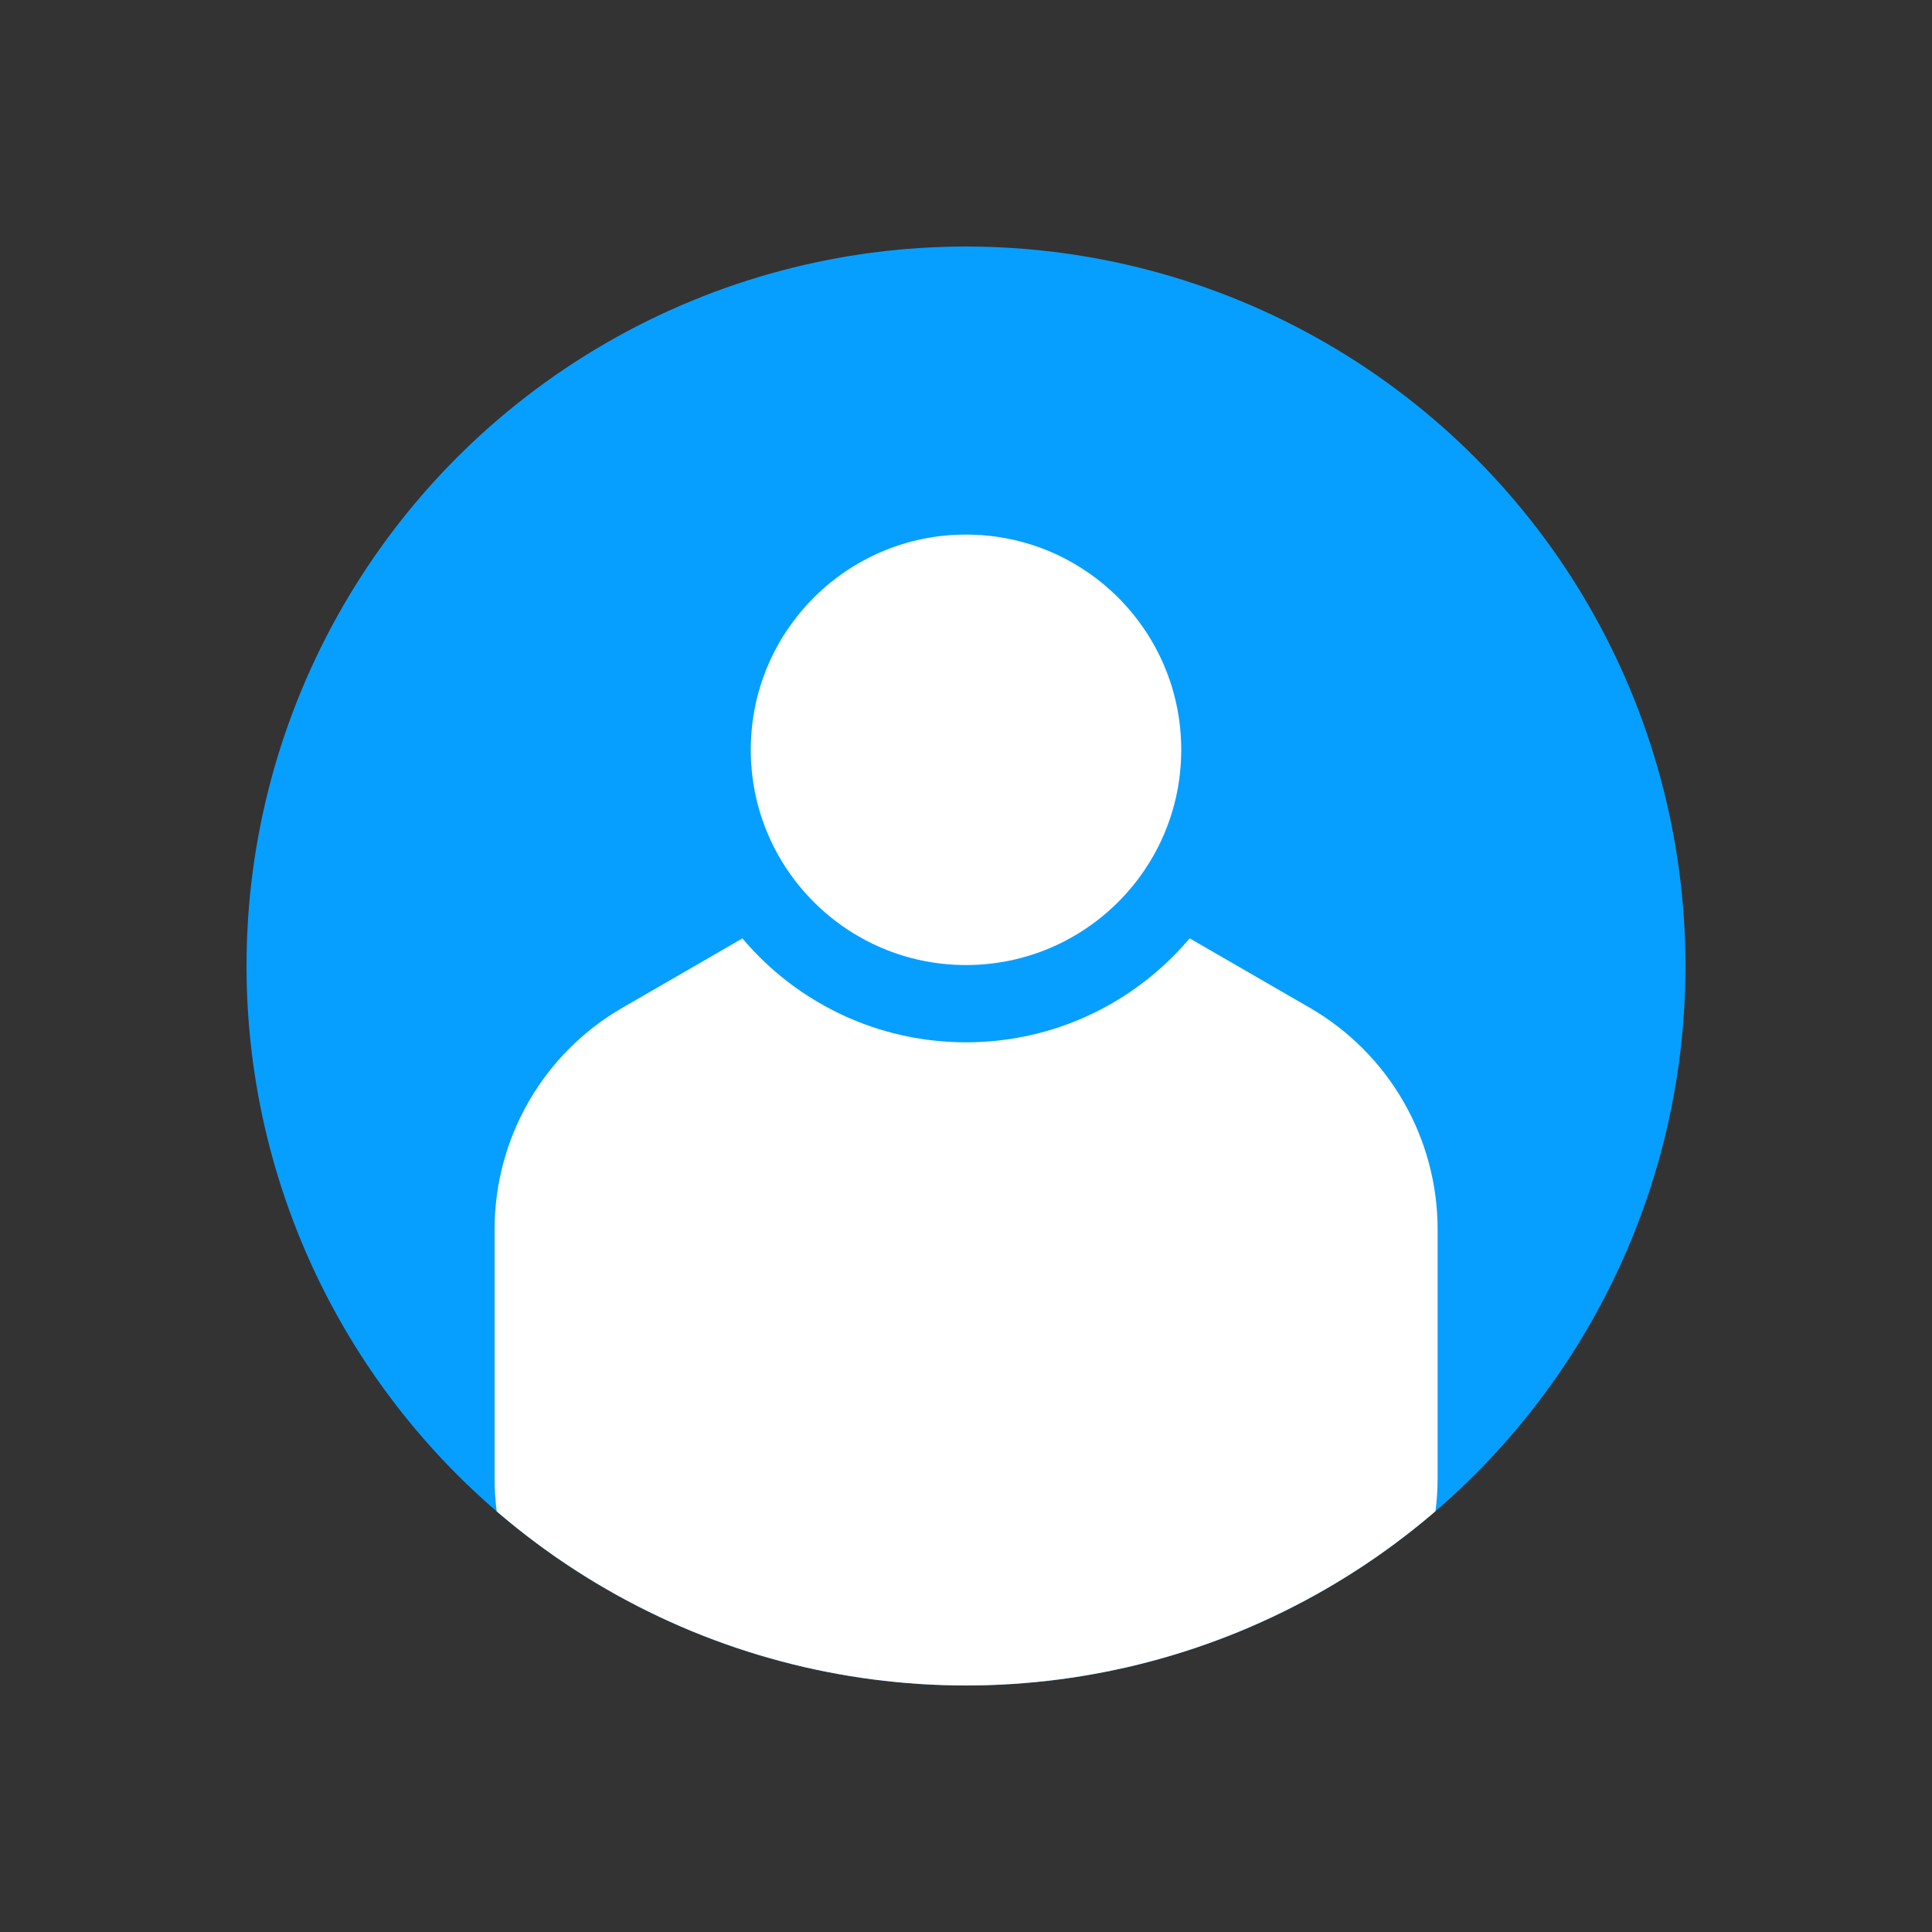
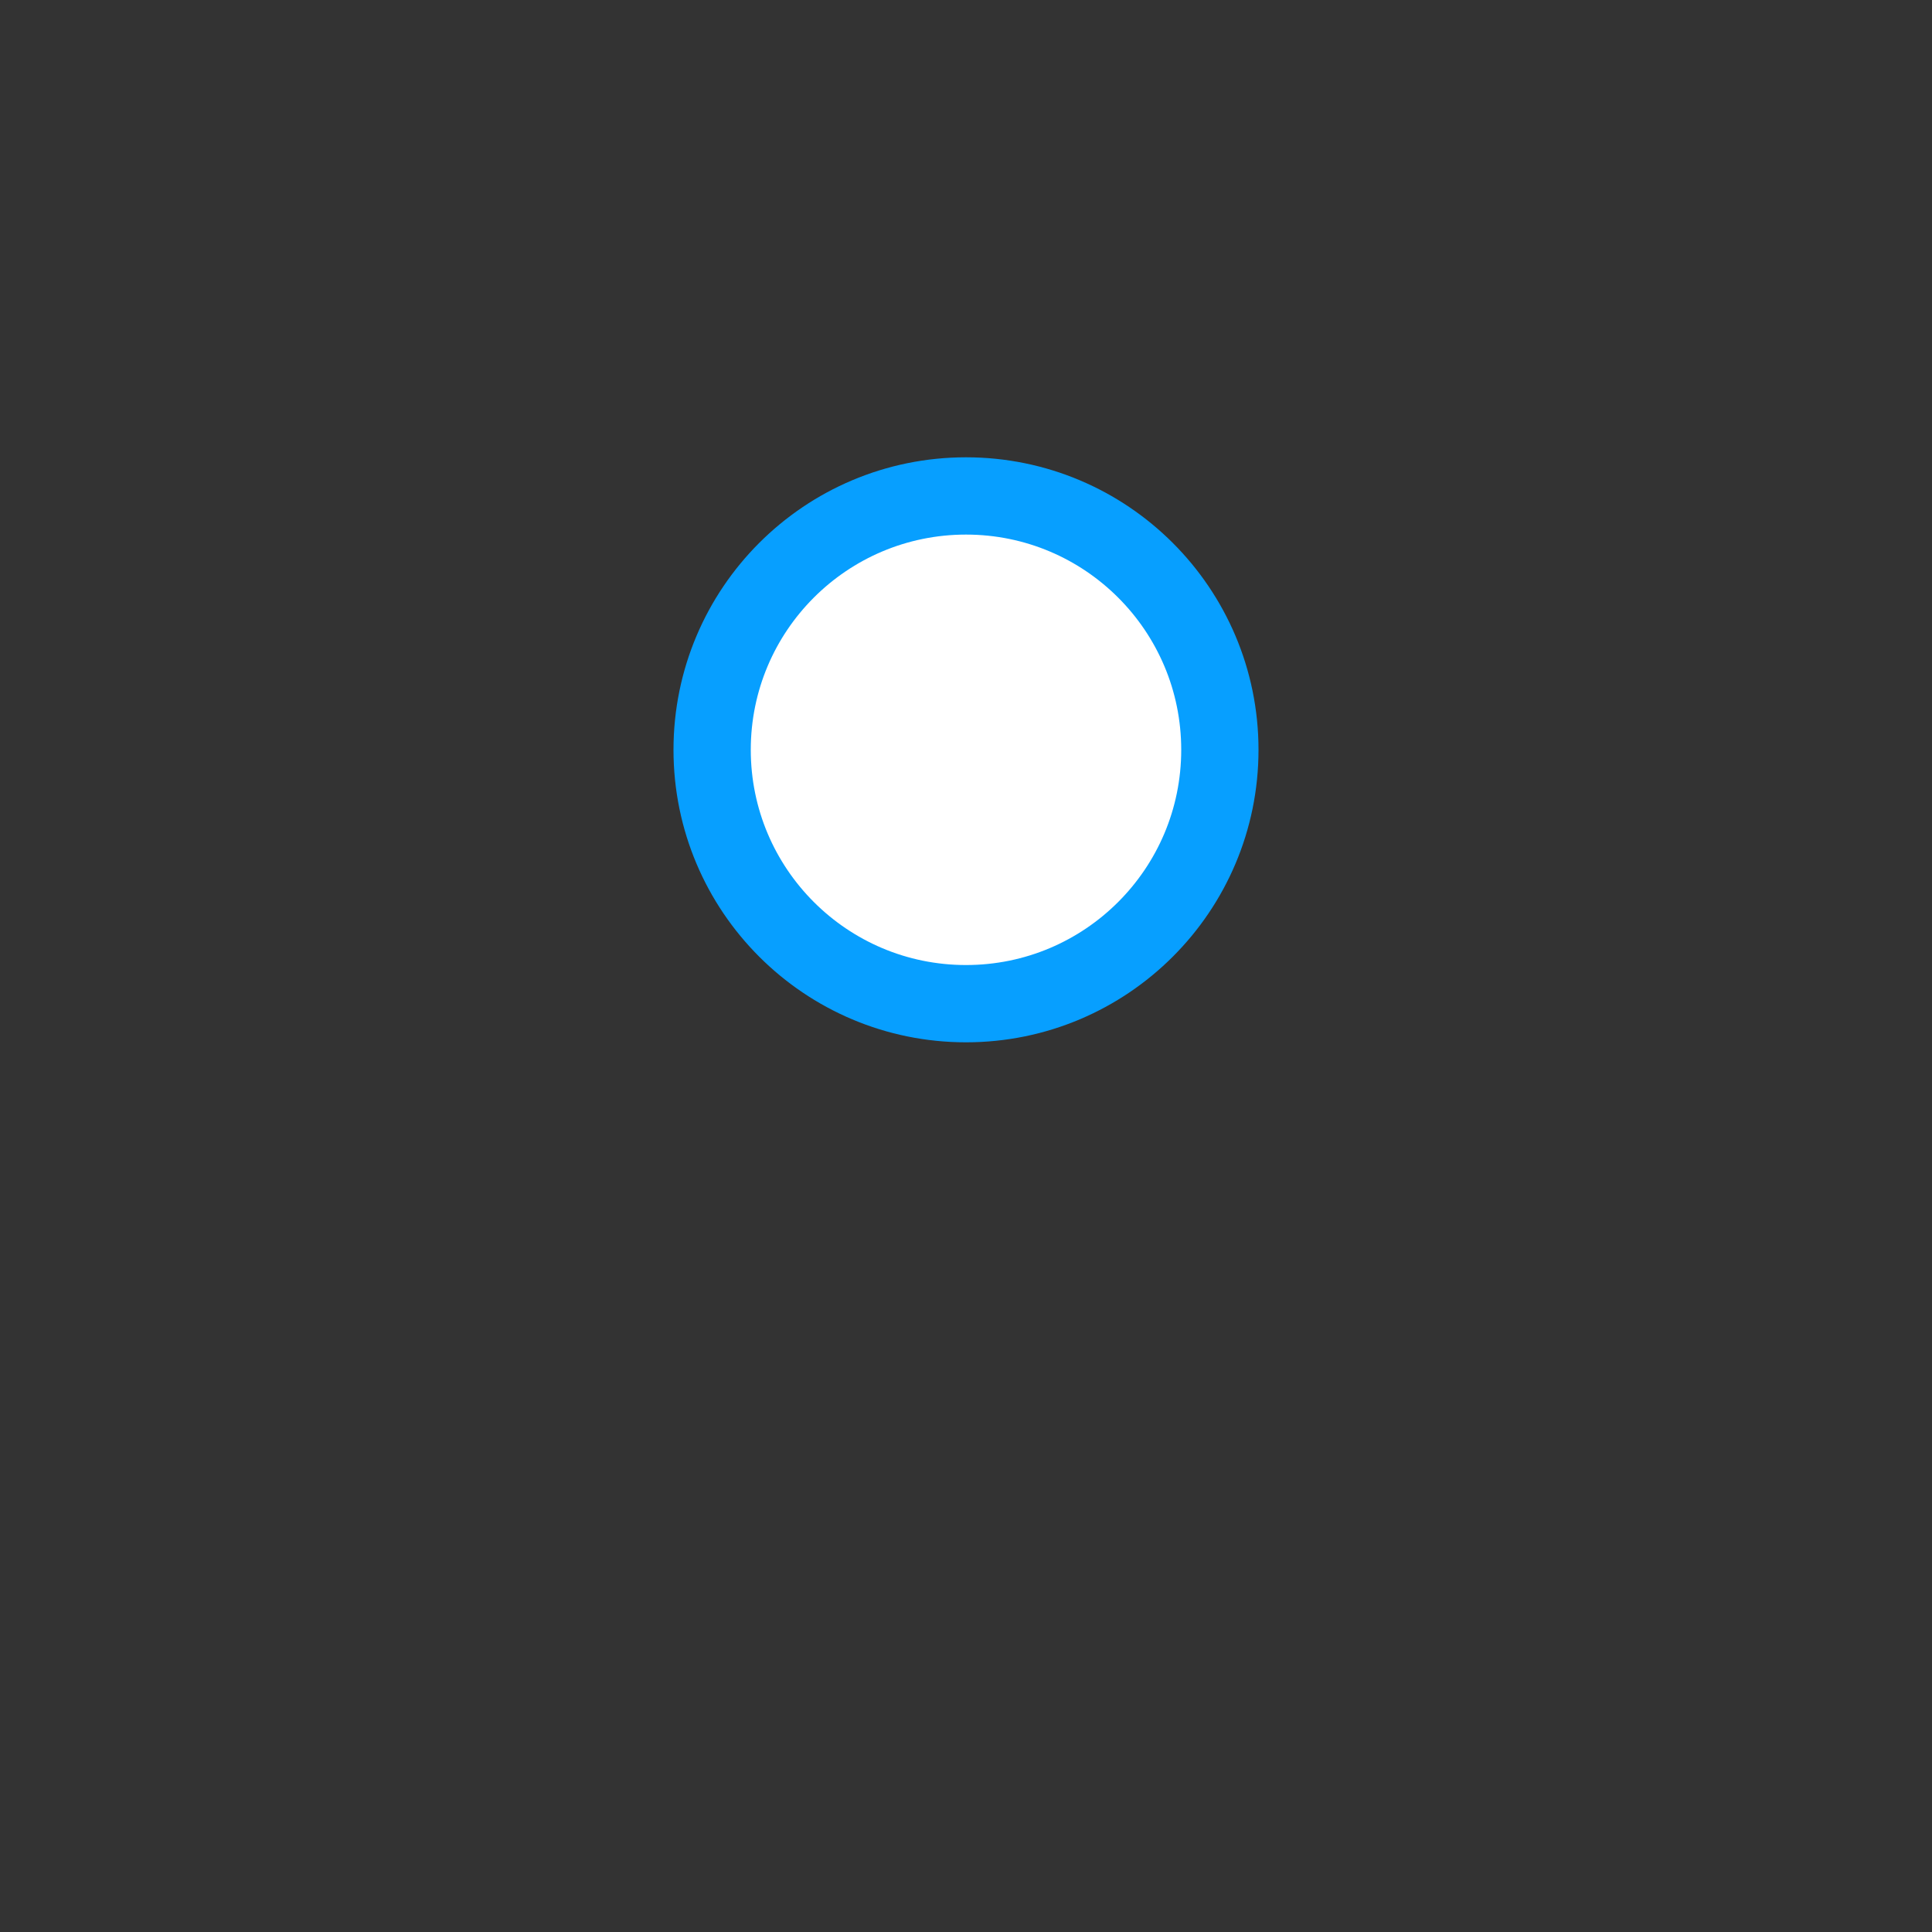
<svg xmlns="http://www.w3.org/2000/svg" id="Layer_1" data-name="Layer 1" viewBox="0 0 100 100">
  <rect x="0" y="0" width="100" height="100" fill="#333333" stroke="none" />
  <defs>
    <style>
      .cls-1 {
        fill: none;
      }

      .cls-2 {
        stroke: #079fff;
        stroke-miterlimit: 10;
        stroke-width: 4px;
      }

      .cls-2, .cls-3 {
        fill: #fff;
      }

      .cls-4 {
        fill: #079fff;
      }

      .cls-5 {
        clip-path: url(#clippath);
      }
    </style>
    <clipPath id="clippath">
      <circle class="cls-1" cx="50" cy="50" r="37.24" />
    </clipPath>
  </defs>
-   <circle class="cls-4" cx="50" cy="50" r="37.24" />
  <g class="cls-5">
    <g>
-       <path class="cls-3" d="M43.38,94.44l-11.16-6.45c-4.1-2.37-6.62-6.74-6.62-11.47v-12.89c0-4.73,2.52-9.11,6.62-11.47l11.16-6.45c4.1-2.37,9.15-2.37,13.25,0l11.16,6.45c4.1,2.37,6.62,6.74,6.62,11.47v12.89c0,4.73-2.52,9.11-6.62,11.47l-11.16,6.45c-4.1,2.37-9.15,2.37-13.25,0Z" />
      <circle class="cls-2" cx="50" cy="38.81" r="13.14" />
    </g>
  </g>
</svg>